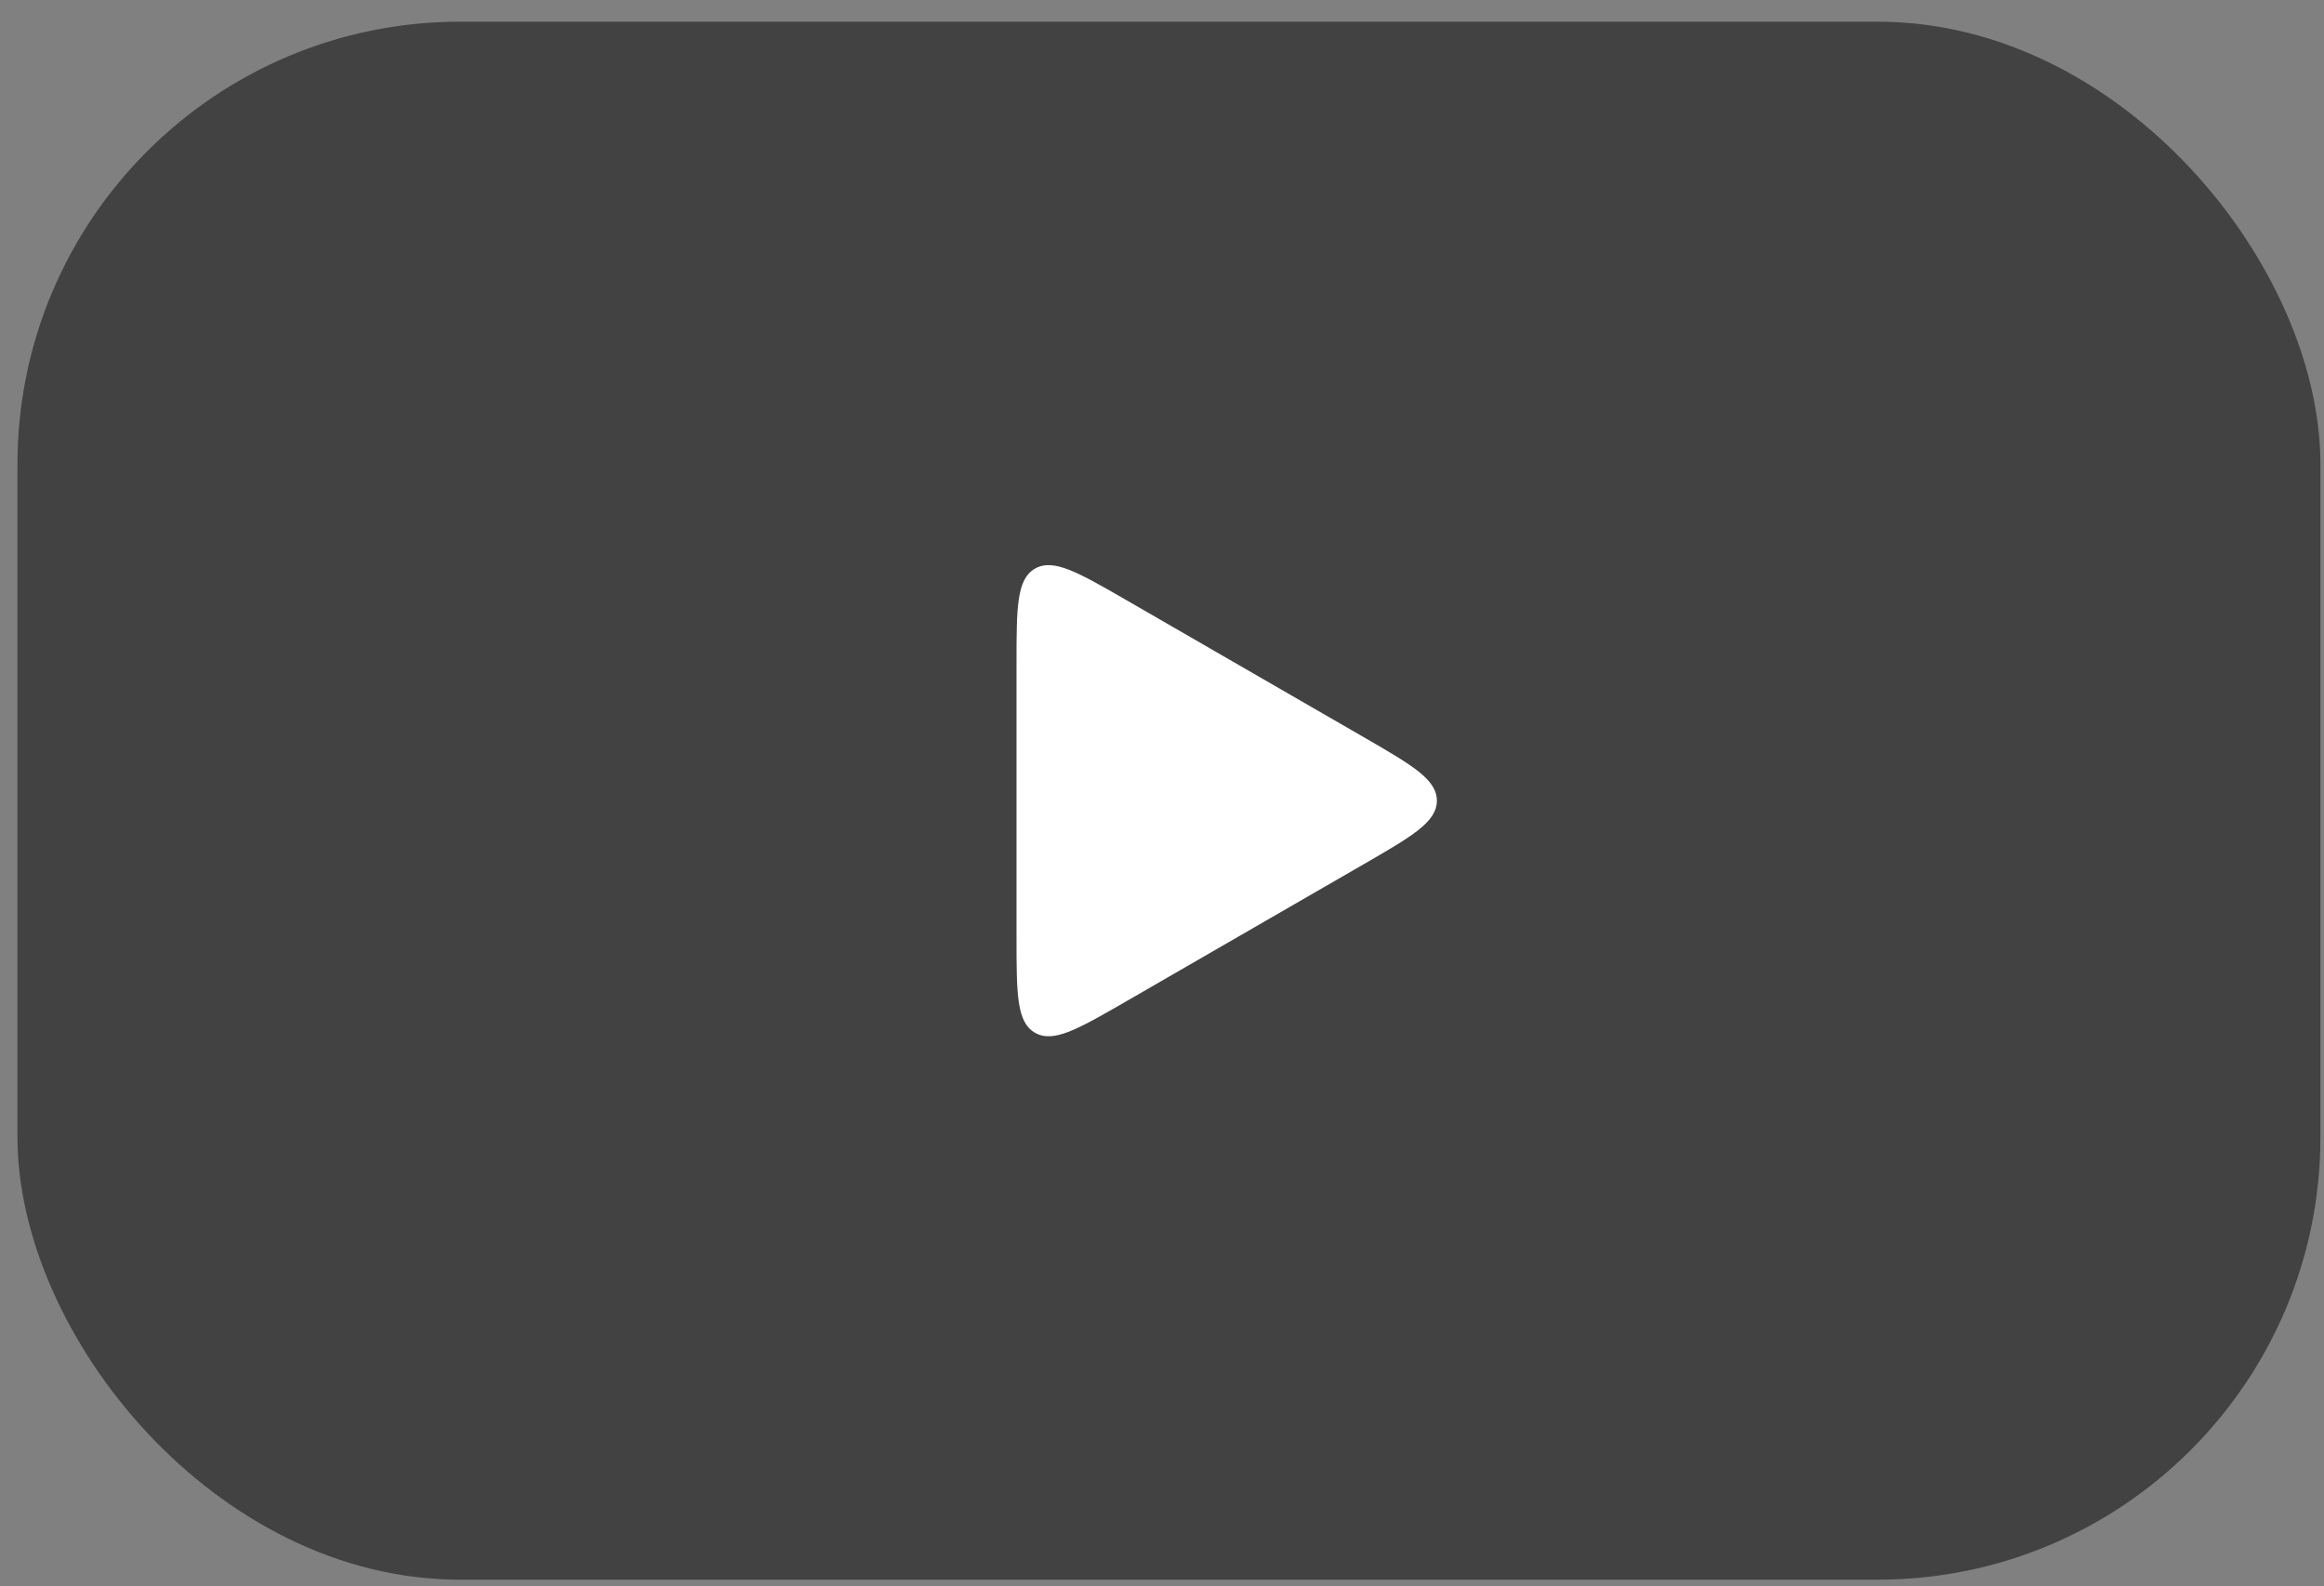
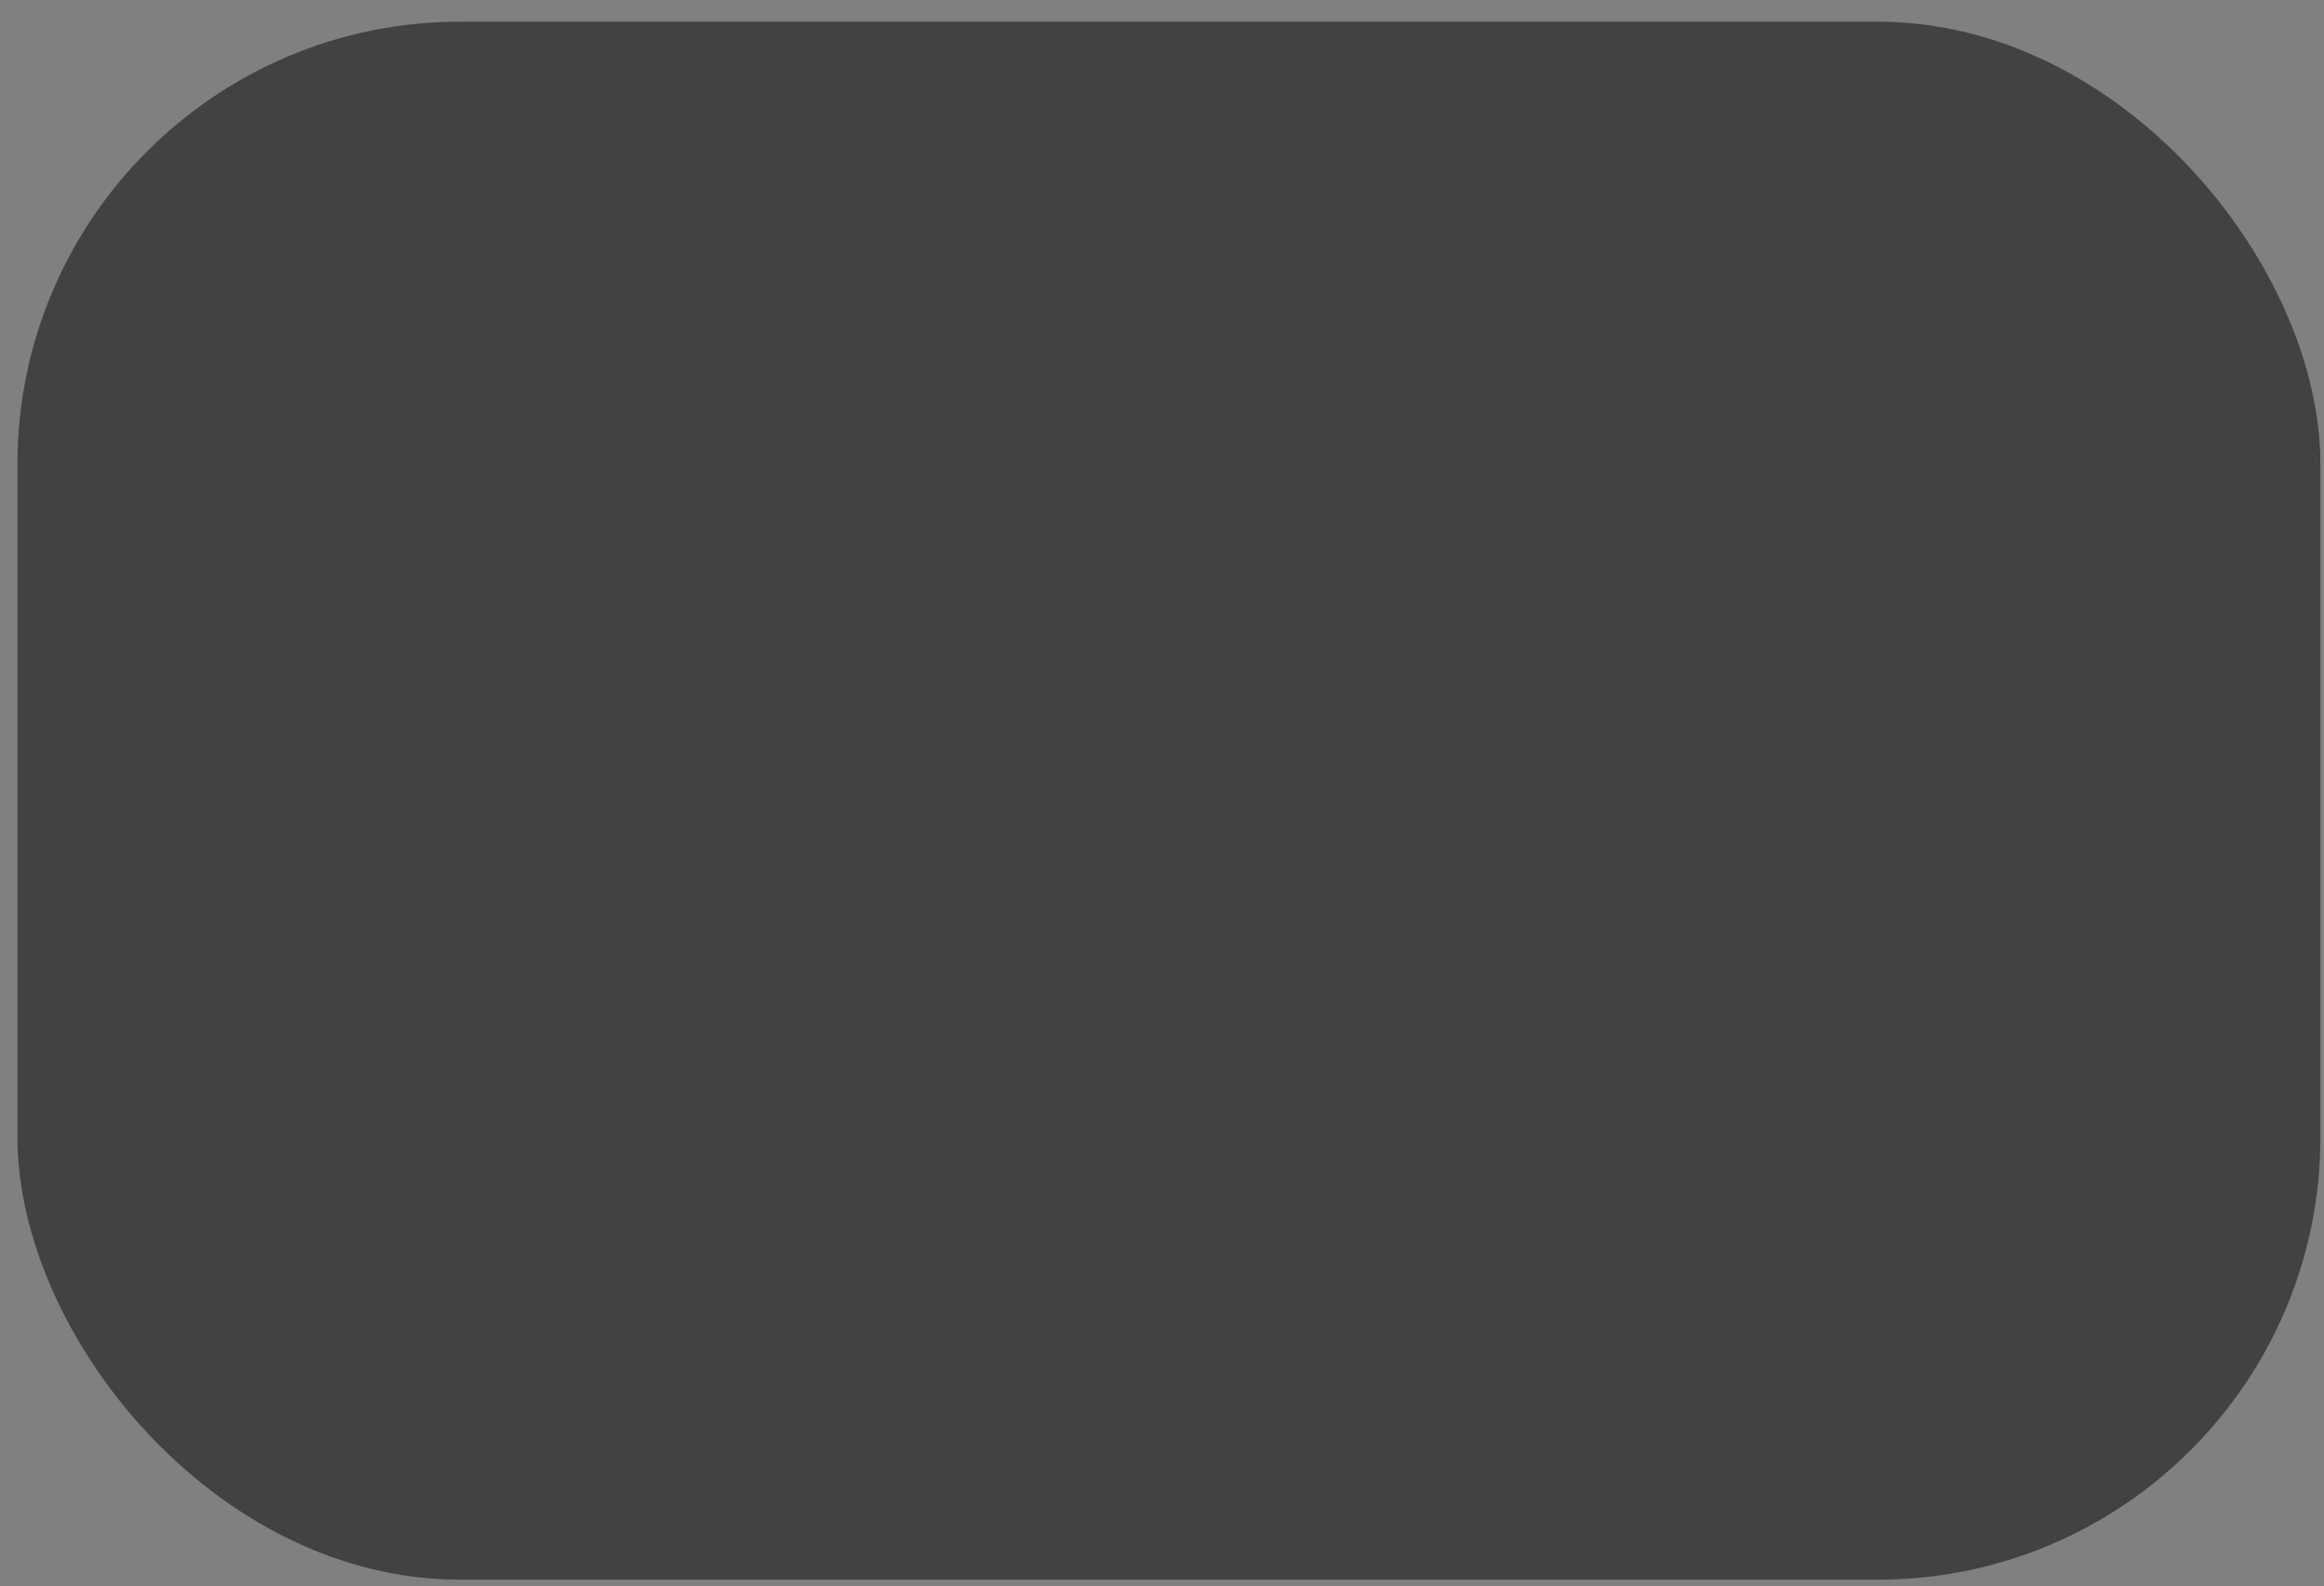
<svg xmlns="http://www.w3.org/2000/svg" width="63" height="43" viewBox="0 0 63 43" fill="none">
  <rect x="0" y="0" width="63" height="43" fill="#808080" stroke="none" />
  <rect x="0.473" y="0.588" width="62.43" height="42.232" rx="12" fill="#333333" fill-opacity="0.8" />
-   <path d="M36.951 19.972C38.284 20.742 38.951 21.127 38.951 21.704C38.951 22.282 38.284 22.666 36.951 23.436L30.556 27.128C29.223 27.898 28.556 28.283 28.056 27.994C27.556 27.705 27.556 26.935 27.556 25.396L27.556 18.012C27.556 16.473 27.556 15.703 28.056 15.414C28.556 15.126 29.223 15.511 30.556 16.28L36.951 19.972Z" fill="white" />
</svg>